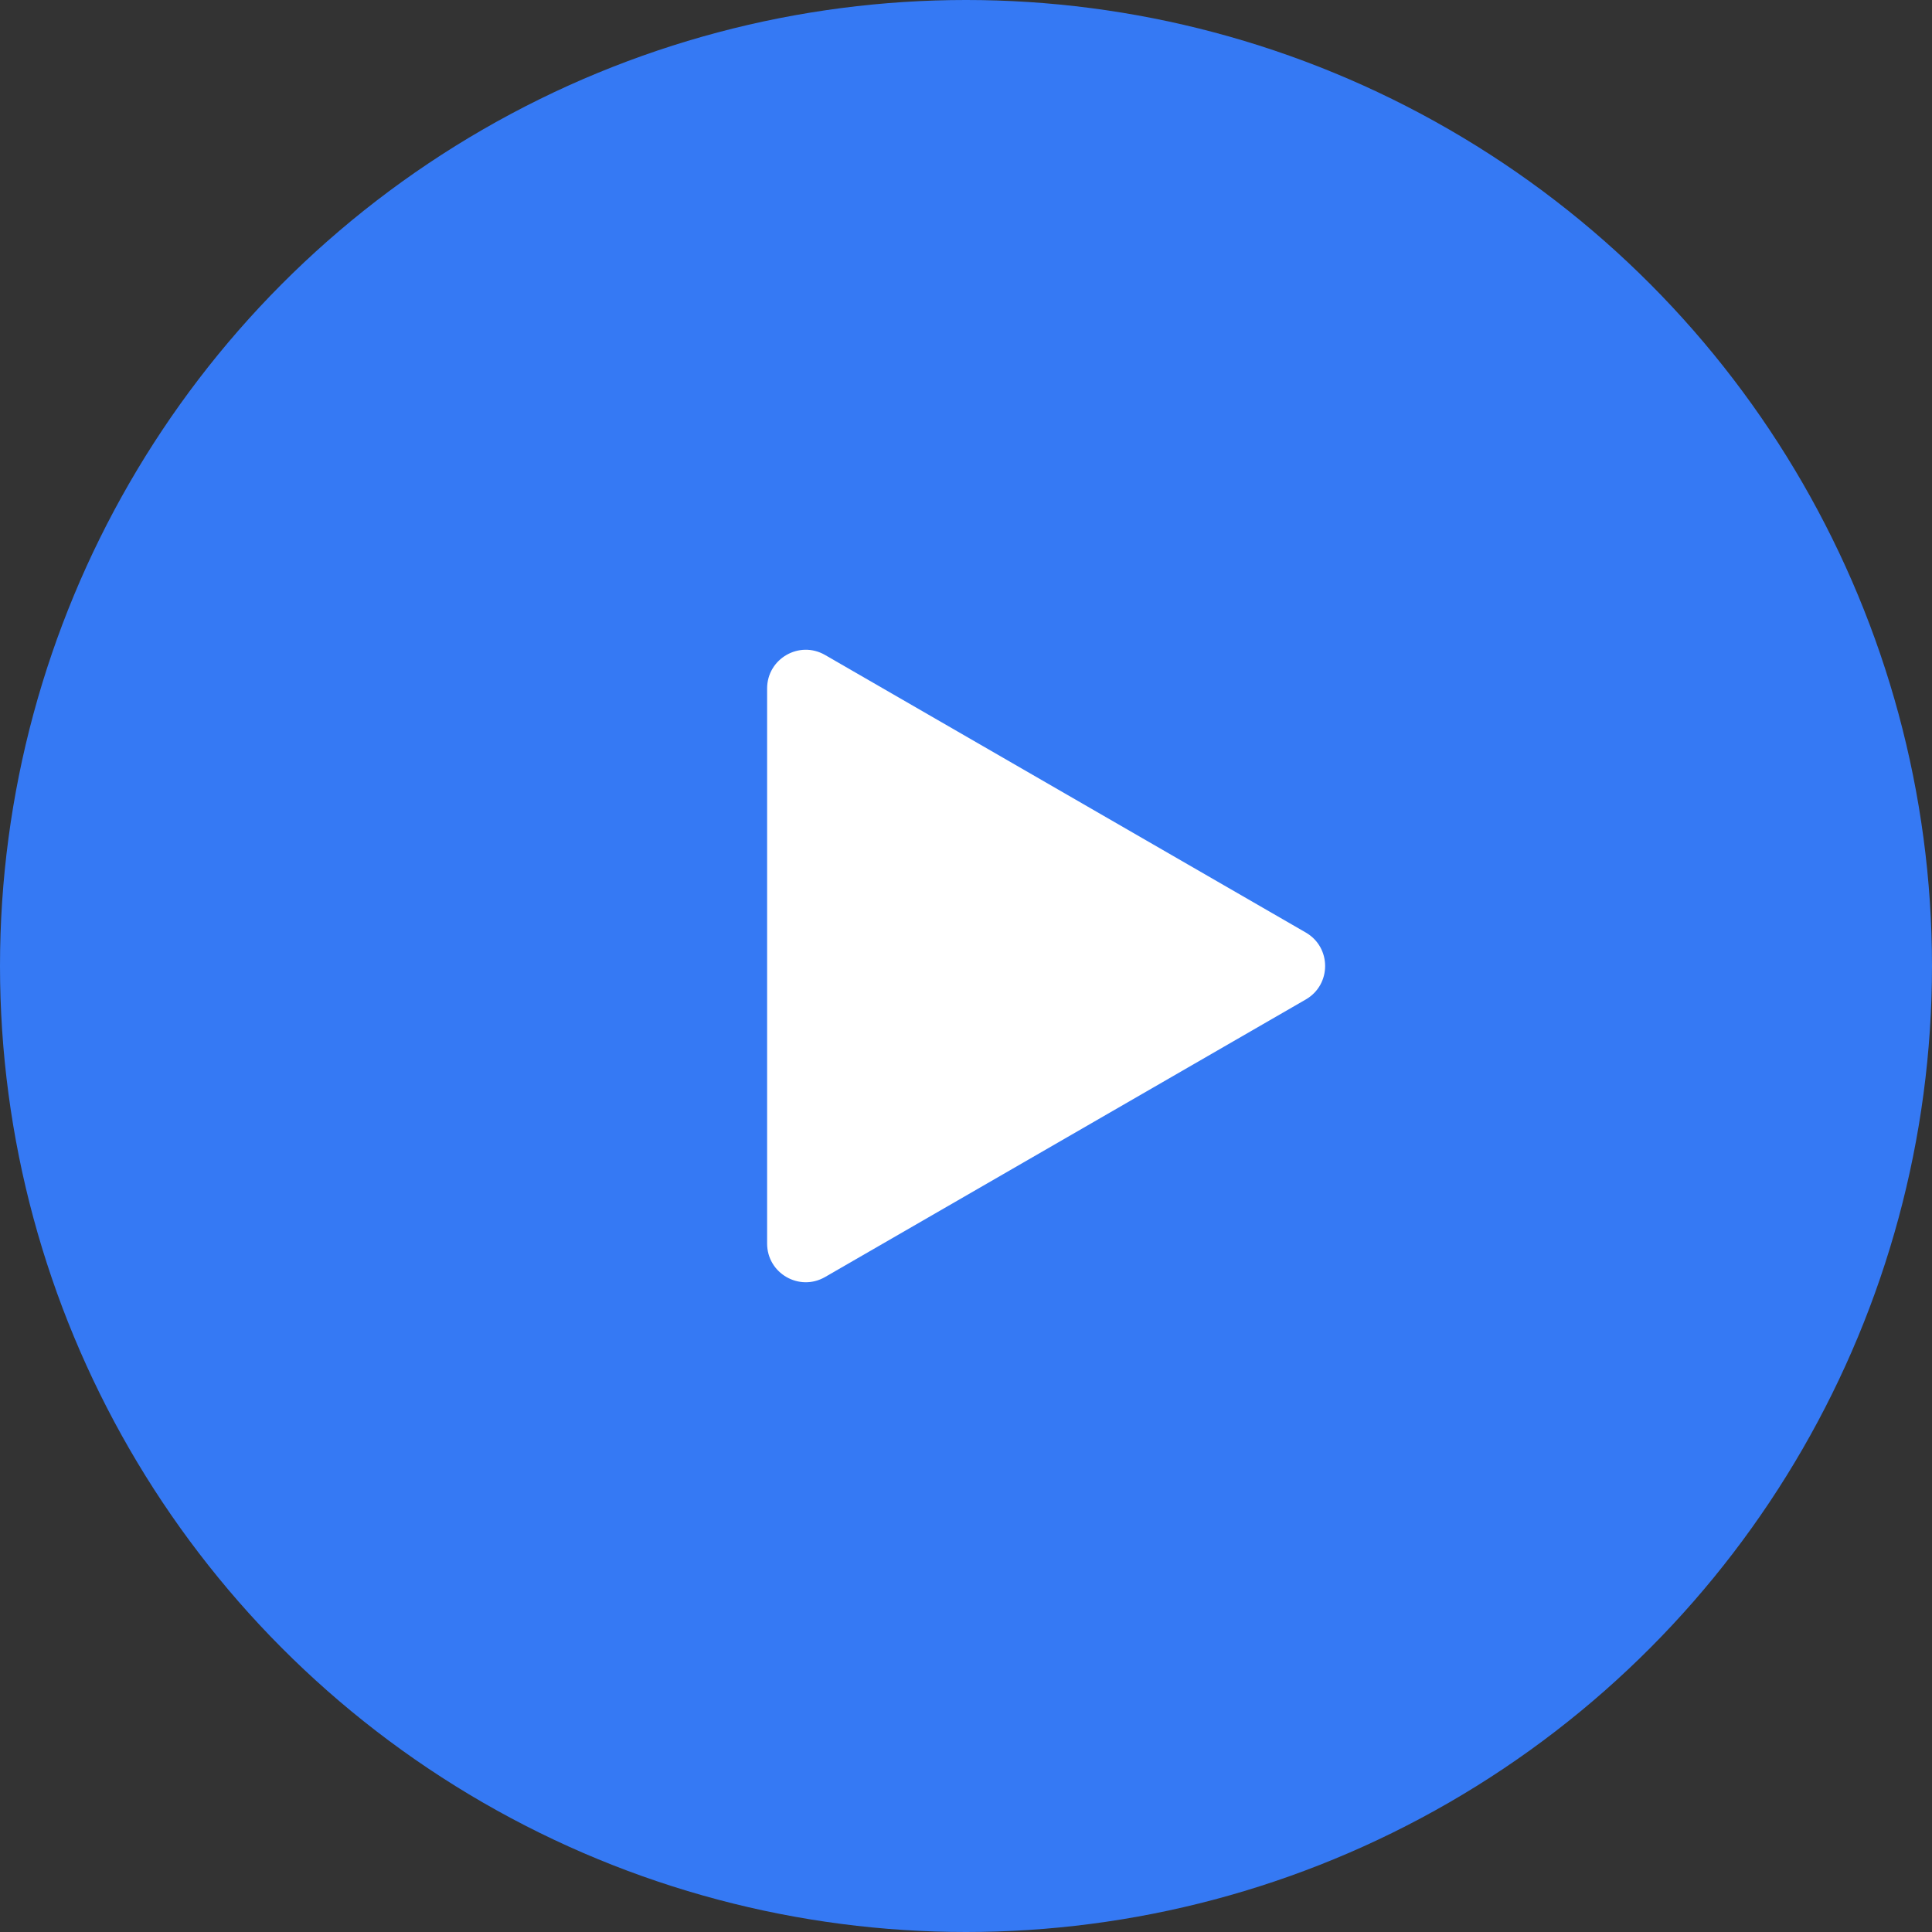
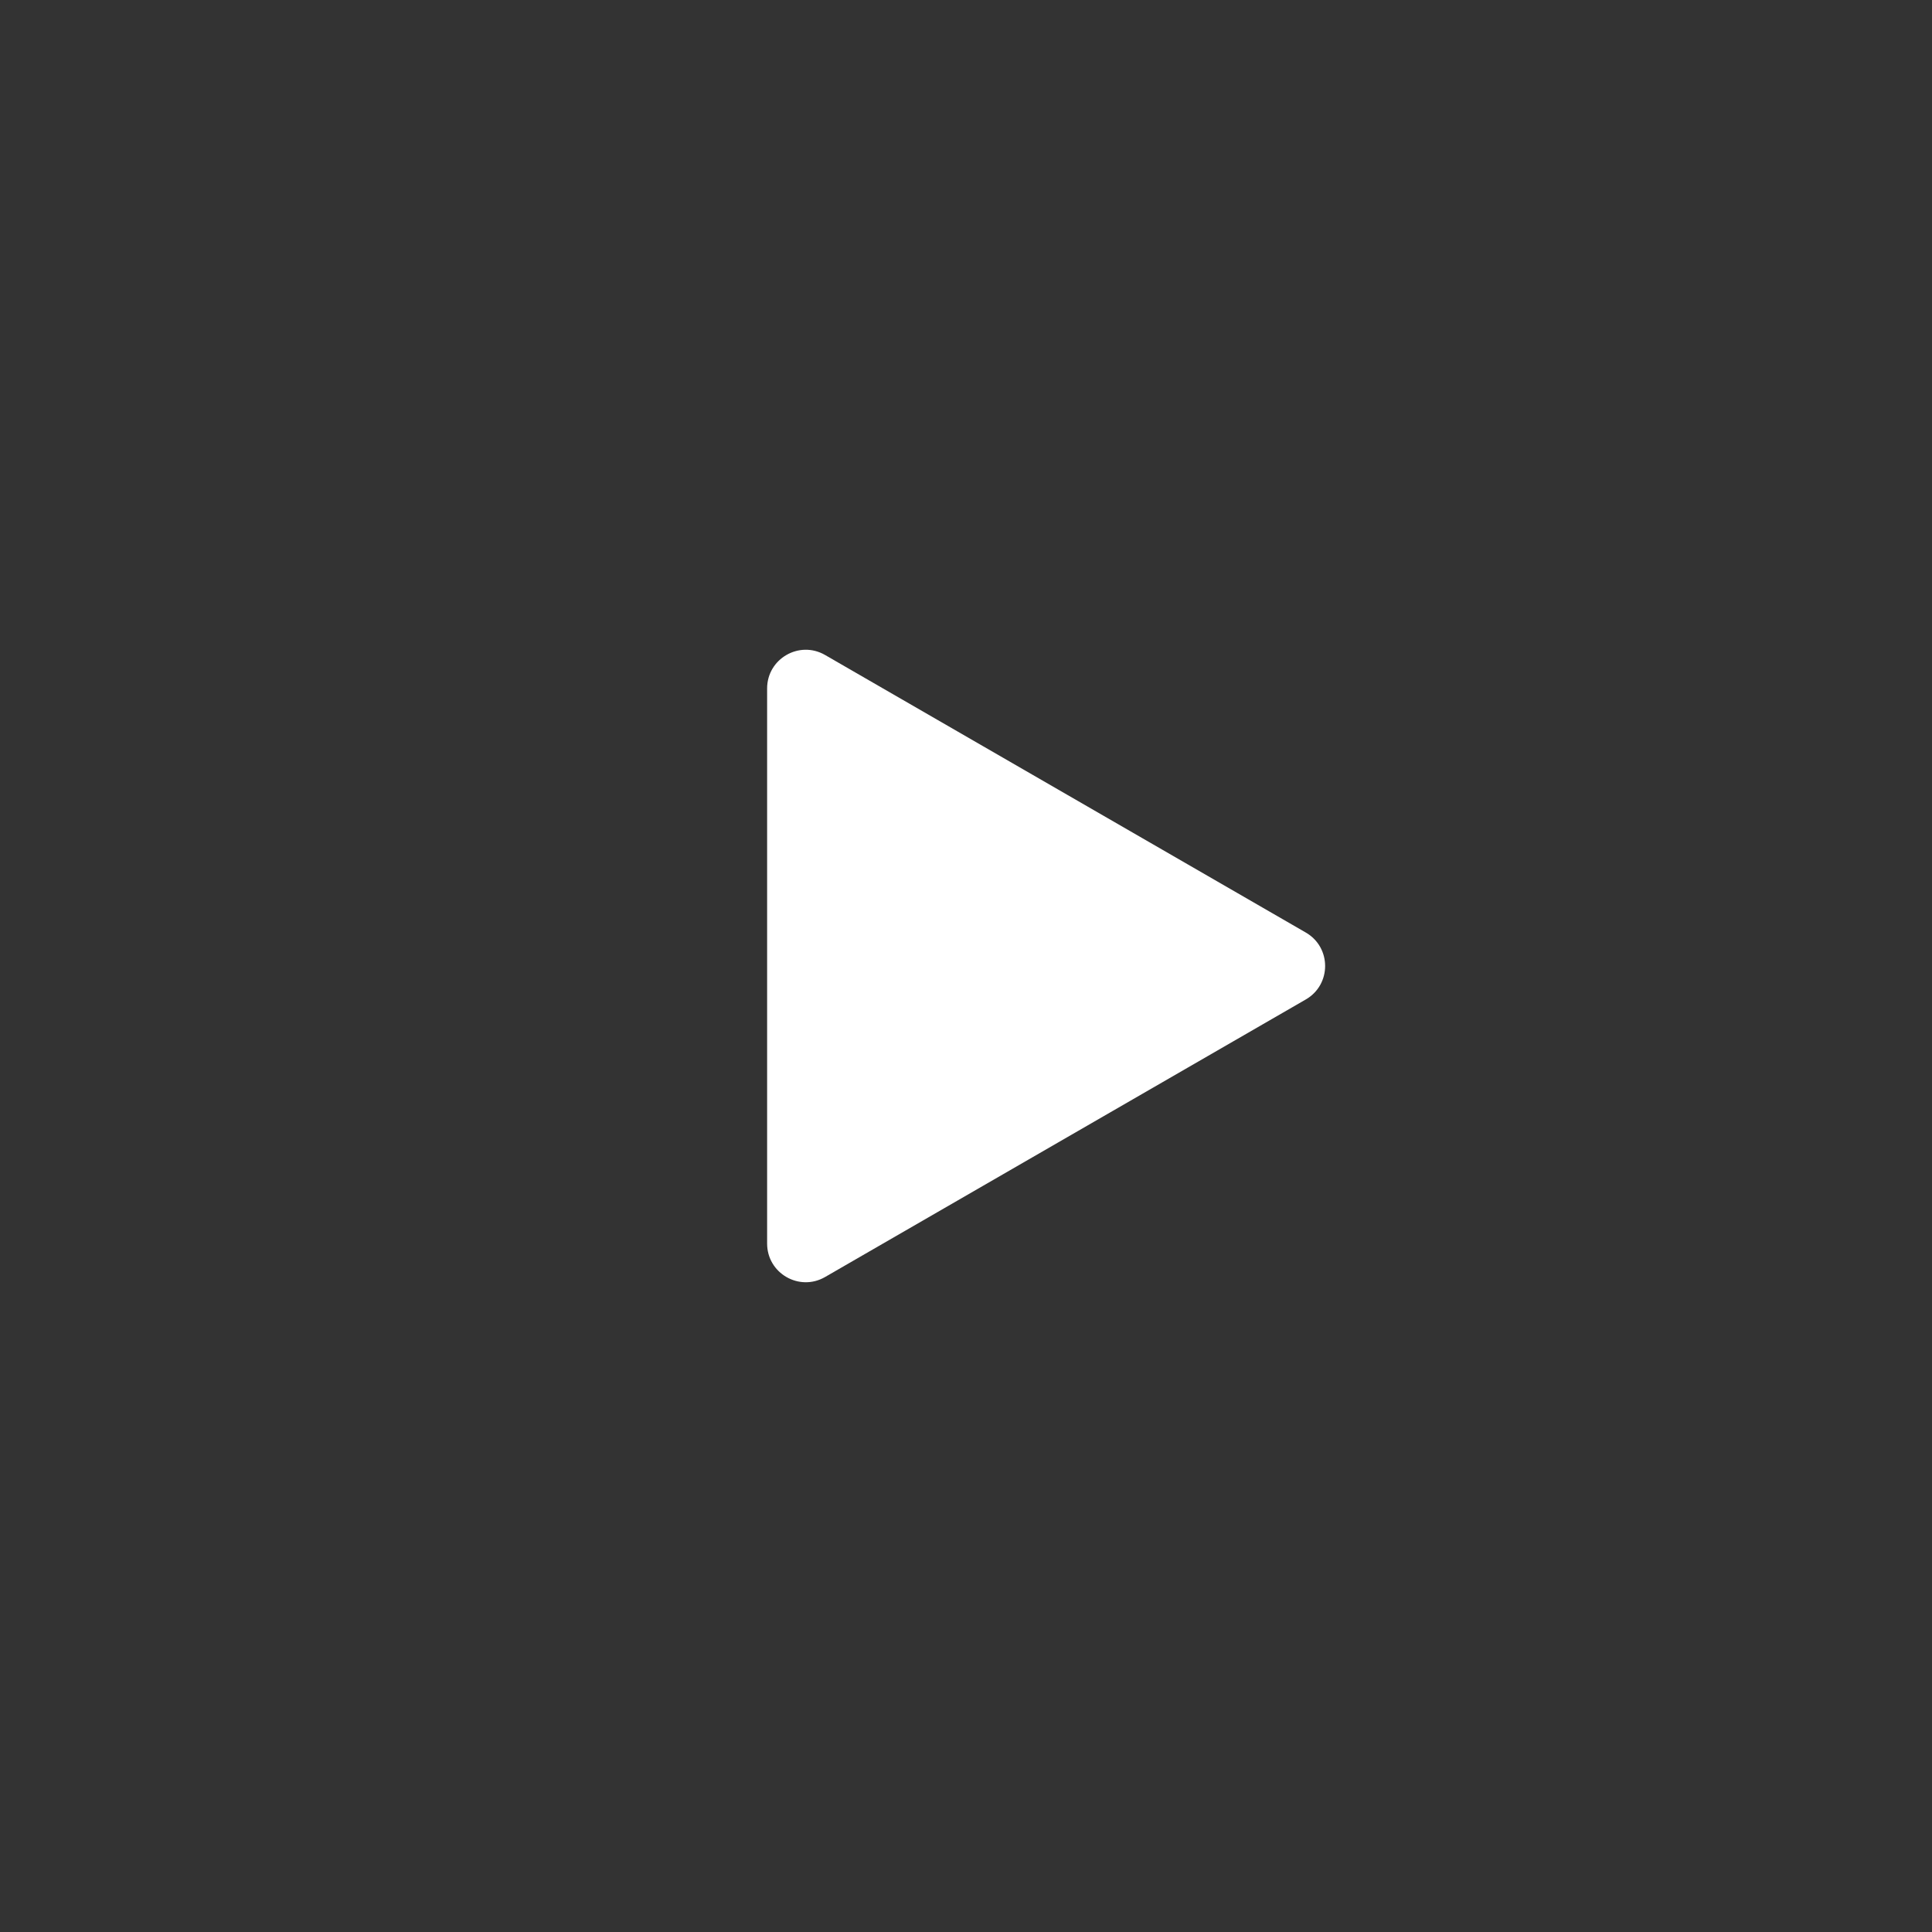
<svg xmlns="http://www.w3.org/2000/svg" width="50" height="50" viewBox="0 0 50 50" fill="none">
  <rect x="0" y="0" width="50" height="50" fill="#333333" stroke="none" />
-   <circle cx="25" cy="25" r="25" fill="#3579F4" />
-   <path d="M33.794 24.134C34.461 24.519 34.461 25.481 33.794 25.866L21.353 33.049C20.686 33.434 19.853 32.953 19.853 32.183L19.853 17.817C19.853 17.047 20.686 16.566 21.353 16.951L33.794 24.134Z" fill="white" />
+   <path d="M33.794 24.134C34.461 24.519 34.461 25.481 33.794 25.866L21.353 33.049C20.686 33.434 19.853 32.953 19.853 32.183L19.853 17.817C19.853 17.047 20.686 16.566 21.353 16.951L33.794 24.134" fill="white" />
</svg>